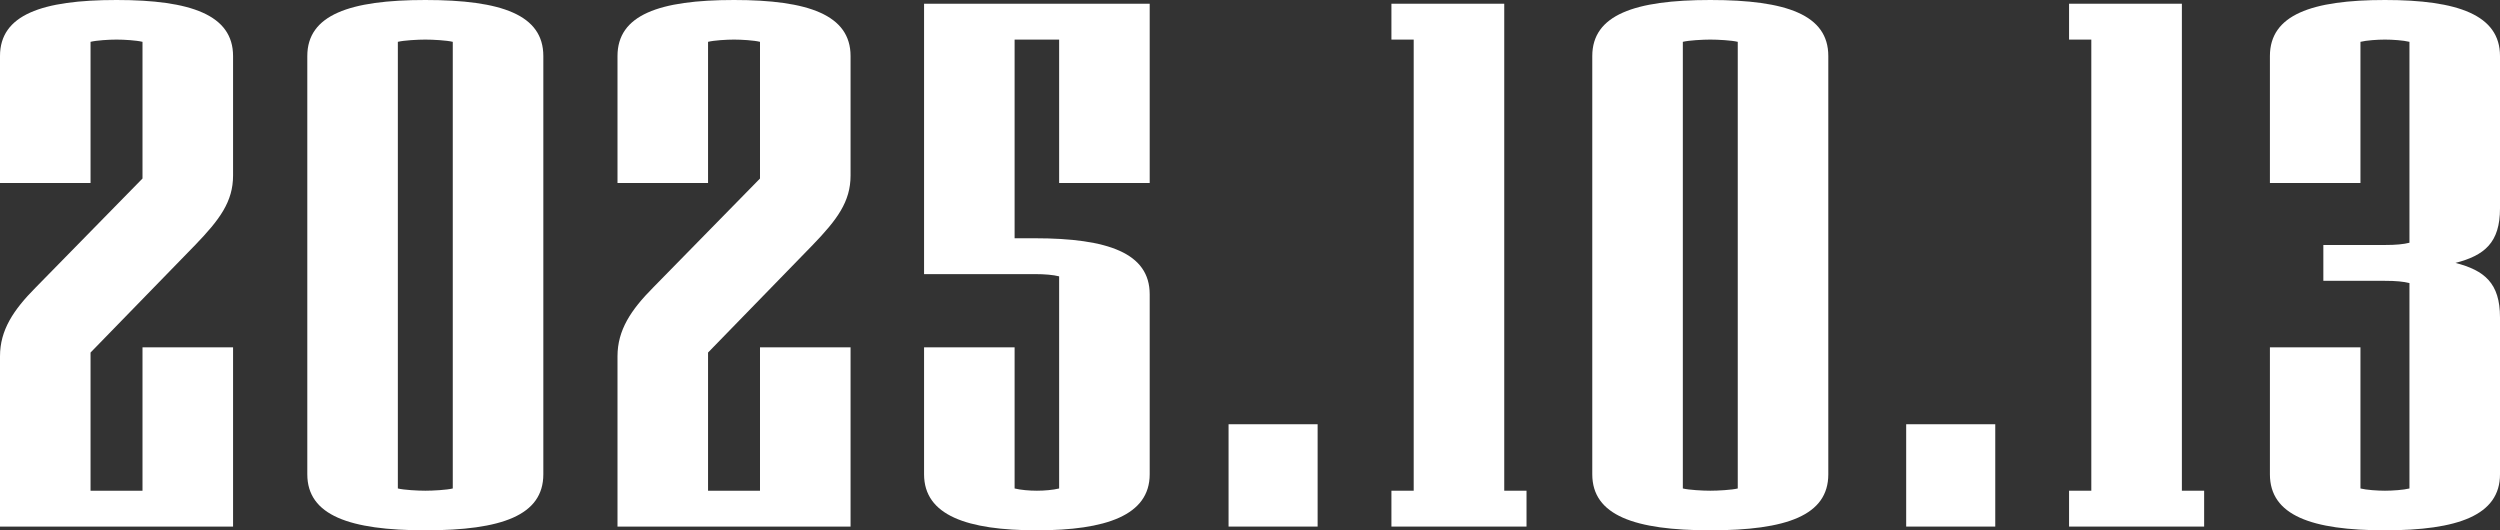
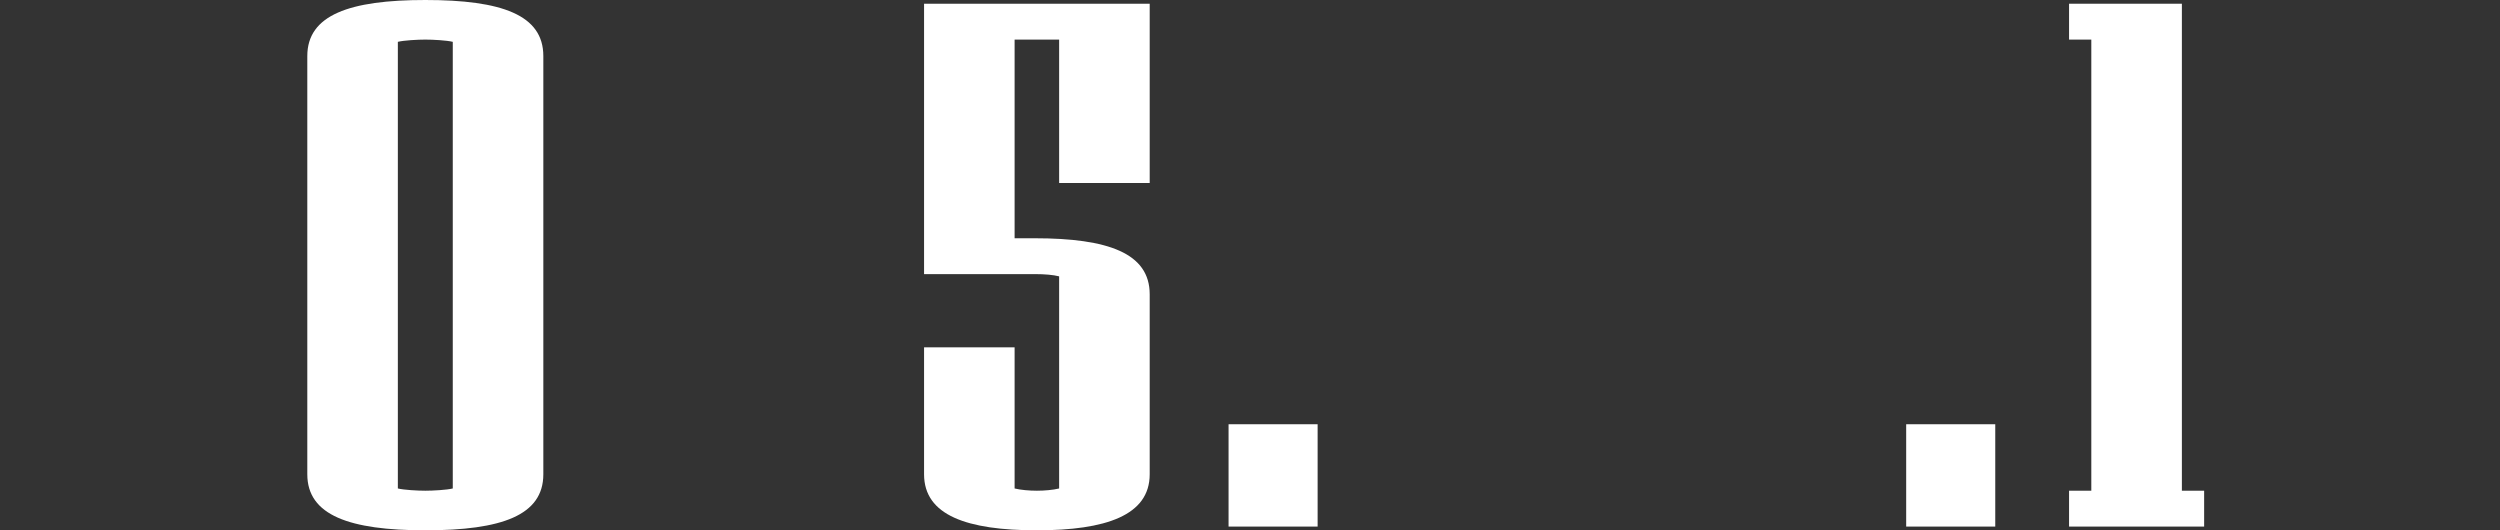
<svg xmlns="http://www.w3.org/2000/svg" fill="none" height="100%" overflow="visible" preserveAspectRatio="none" style="display: block;" viewBox="0 0 165 35" width="100%">
  <rect x="0" y="0" width="165" height="35" fill="#333333" stroke="none" />
  <g id="2025.10.13">
-     <path d="M15.382 34.754H0V23.514C0 21.789 0.882 20.458 2.351 18.979L9.405 11.782V2.761C9.014 2.662 8.181 2.613 7.691 2.613C7.201 2.613 6.368 2.662 5.976 2.761V12.078H0V3.697C0 0.986 2.743 0 7.691 0C12.59 0 15.382 0.986 15.382 3.697V11.585C15.382 13.31 14.5 14.493 12.884 16.169L5.976 23.268V32.387H9.405V22.922H15.382V34.754Z" fill="white" />
    <path d="M35.86 31.303C35.86 34.014 33.116 35 28.071 35C23.074 35 20.282 34.014 20.282 31.303V3.697C20.282 0.986 23.074 0 28.071 0C33.116 0 35.86 0.986 35.86 3.697V31.303ZM29.883 32.239V2.761C29.491 2.662 28.561 2.613 28.071 2.613C27.581 2.613 26.65 2.662 26.258 2.761V32.239C26.65 32.338 27.581 32.387 28.071 32.387C28.561 32.387 29.491 32.338 29.883 32.239Z" fill="white" />
-     <path d="M56.137 34.754H40.755V23.514C40.755 21.789 41.637 20.458 43.106 18.979L50.16 11.782V2.761C49.769 2.662 48.936 2.613 48.446 2.613C47.956 2.613 47.123 2.662 46.731 2.761V12.078H40.755V3.697C40.755 0.986 43.498 0 48.446 0C53.344 0 56.137 0.986 56.137 3.697V11.585C56.137 13.31 55.255 14.493 53.638 16.169L46.731 23.268V32.387H50.16V22.922H56.137V34.754Z" fill="white" />
    <path d="M75.88 31.303C75.88 34.014 72.989 35 68.434 35C63.829 35 60.988 34.014 60.988 31.303V22.922H66.964V32.239C67.356 32.338 67.944 32.387 68.434 32.387C68.924 32.387 69.511 32.338 69.903 32.239V18.239C69.511 18.141 68.972 18.091 68.287 18.091H60.988V0.246H75.88V12.078H69.903V2.613H66.964V15.725H68.287C73.136 15.725 75.88 16.711 75.88 19.422V31.303Z" fill="white" />
    <path d="M86.963 34.754H81.085V28H86.963V34.754Z" fill="white" />
-     <path d="M100.75 34.754H91.834V32.387H93.304V2.613H91.834V0.246H99.28V32.387H100.75V34.754Z" fill="white" />
-     <path d="M120.668 31.303C120.668 34.014 117.925 35 112.879 35C107.883 35 105.09 34.014 105.09 31.303V3.697C105.09 0.986 107.883 0 112.879 0C117.925 0 120.668 0.986 120.668 3.697V31.303ZM114.692 32.239V2.761C114.3 2.662 113.369 2.613 112.879 2.613C112.39 2.613 111.459 2.662 111.067 2.761V32.239C111.459 32.338 112.39 32.387 112.879 32.387C113.369 32.387 114.3 32.338 114.692 32.239Z" fill="white" />
    <path d="M131.687 34.754H125.808V28H131.687V34.754Z" fill="white" />
    <path d="M145.473 34.754H136.558V32.387H138.027V2.613H136.558V0.246H144.004V32.387H145.473V34.754Z" fill="white" />
-     <path d="M165 31.303C165 34.014 162.208 35 157.407 35C152.557 35 149.814 34.014 149.814 31.303V22.922H155.79V32.239C156.182 32.338 156.917 32.387 157.407 32.387C157.897 32.387 158.632 32.338 159.024 32.239V18.683C158.632 18.584 158.142 18.535 157.407 18.535H153.341V16.169H157.407C158.142 16.169 158.632 16.12 159.024 16.021V2.761C158.632 2.662 157.897 2.613 157.407 2.613C156.917 2.613 156.182 2.662 155.79 2.761V12.078H149.814V3.697C149.814 0.986 152.557 0 157.407 0C162.208 0 165 0.986 165 3.697V13.754C165 16.021 163.971 16.859 162.061 17.352C163.971 17.845 165 18.683 165 20.951V31.303Z" fill="white" />
  </g>
</svg>